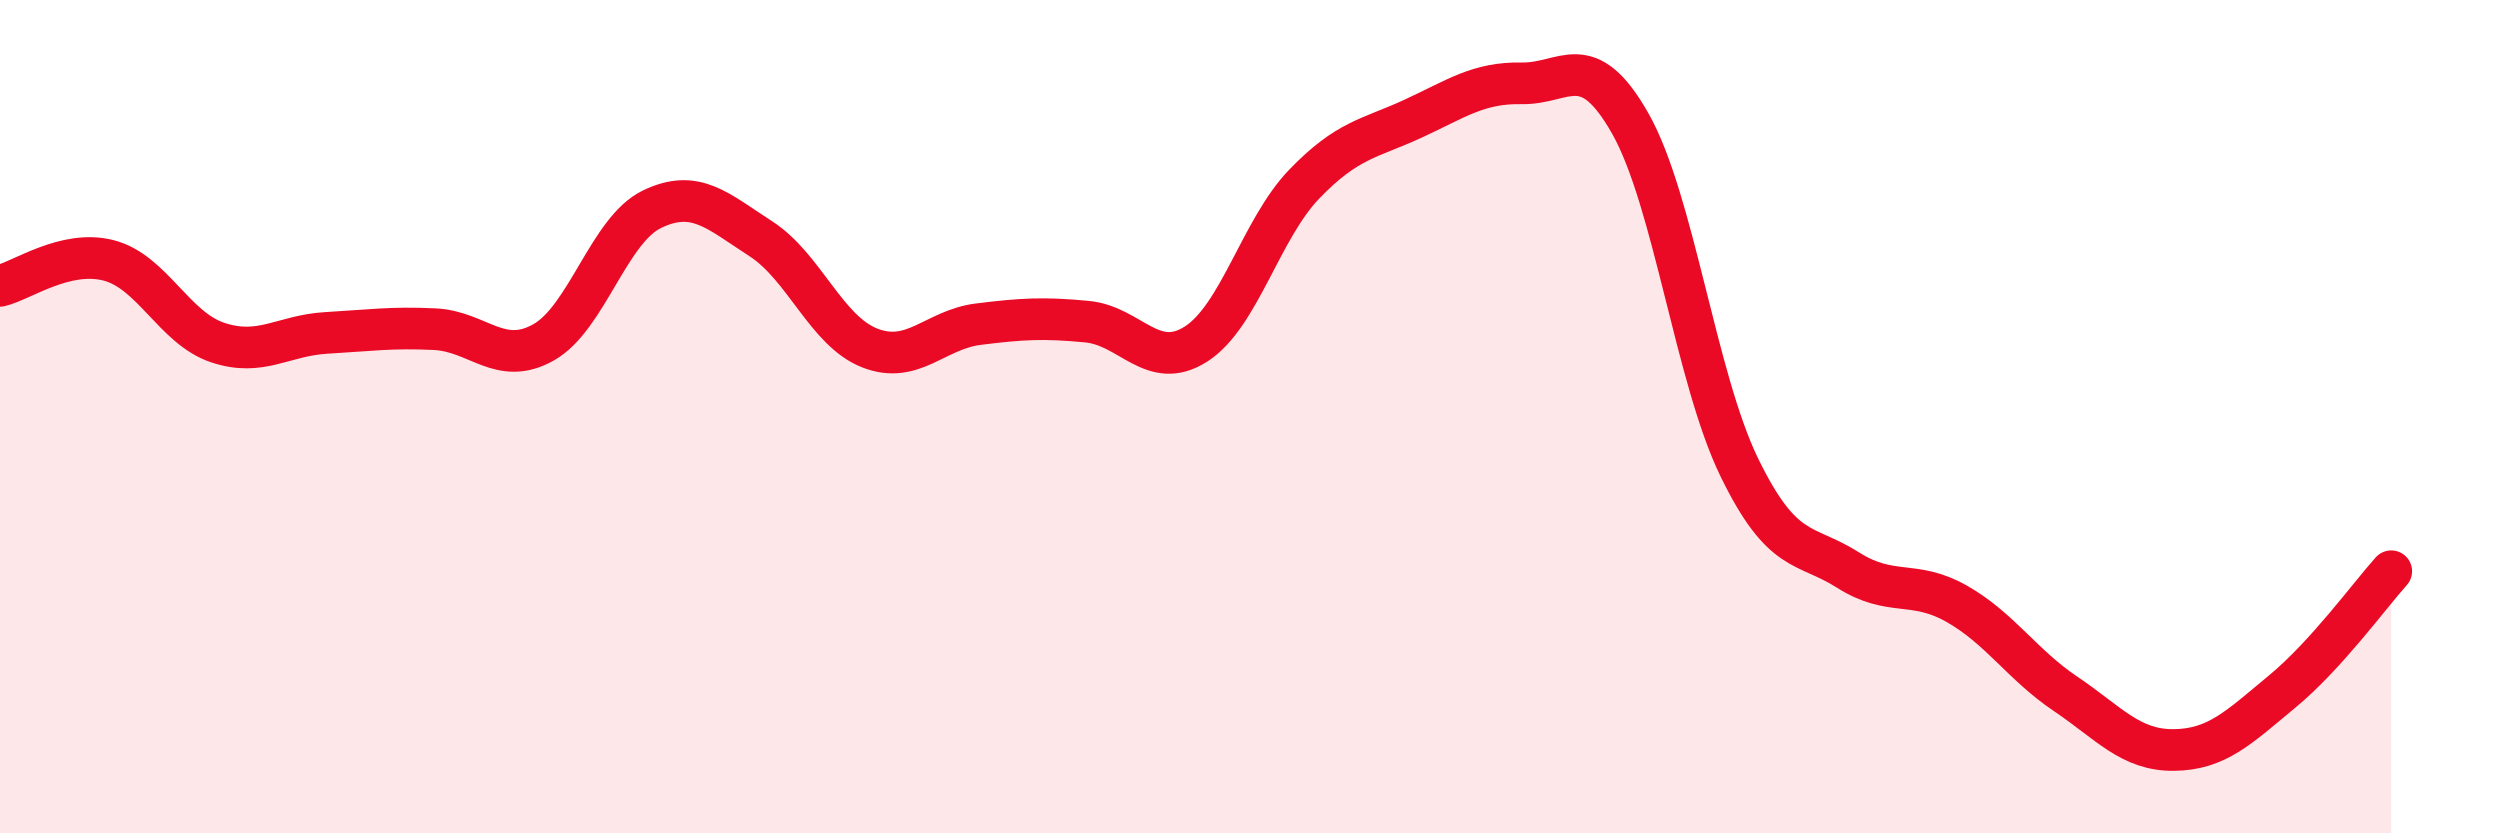
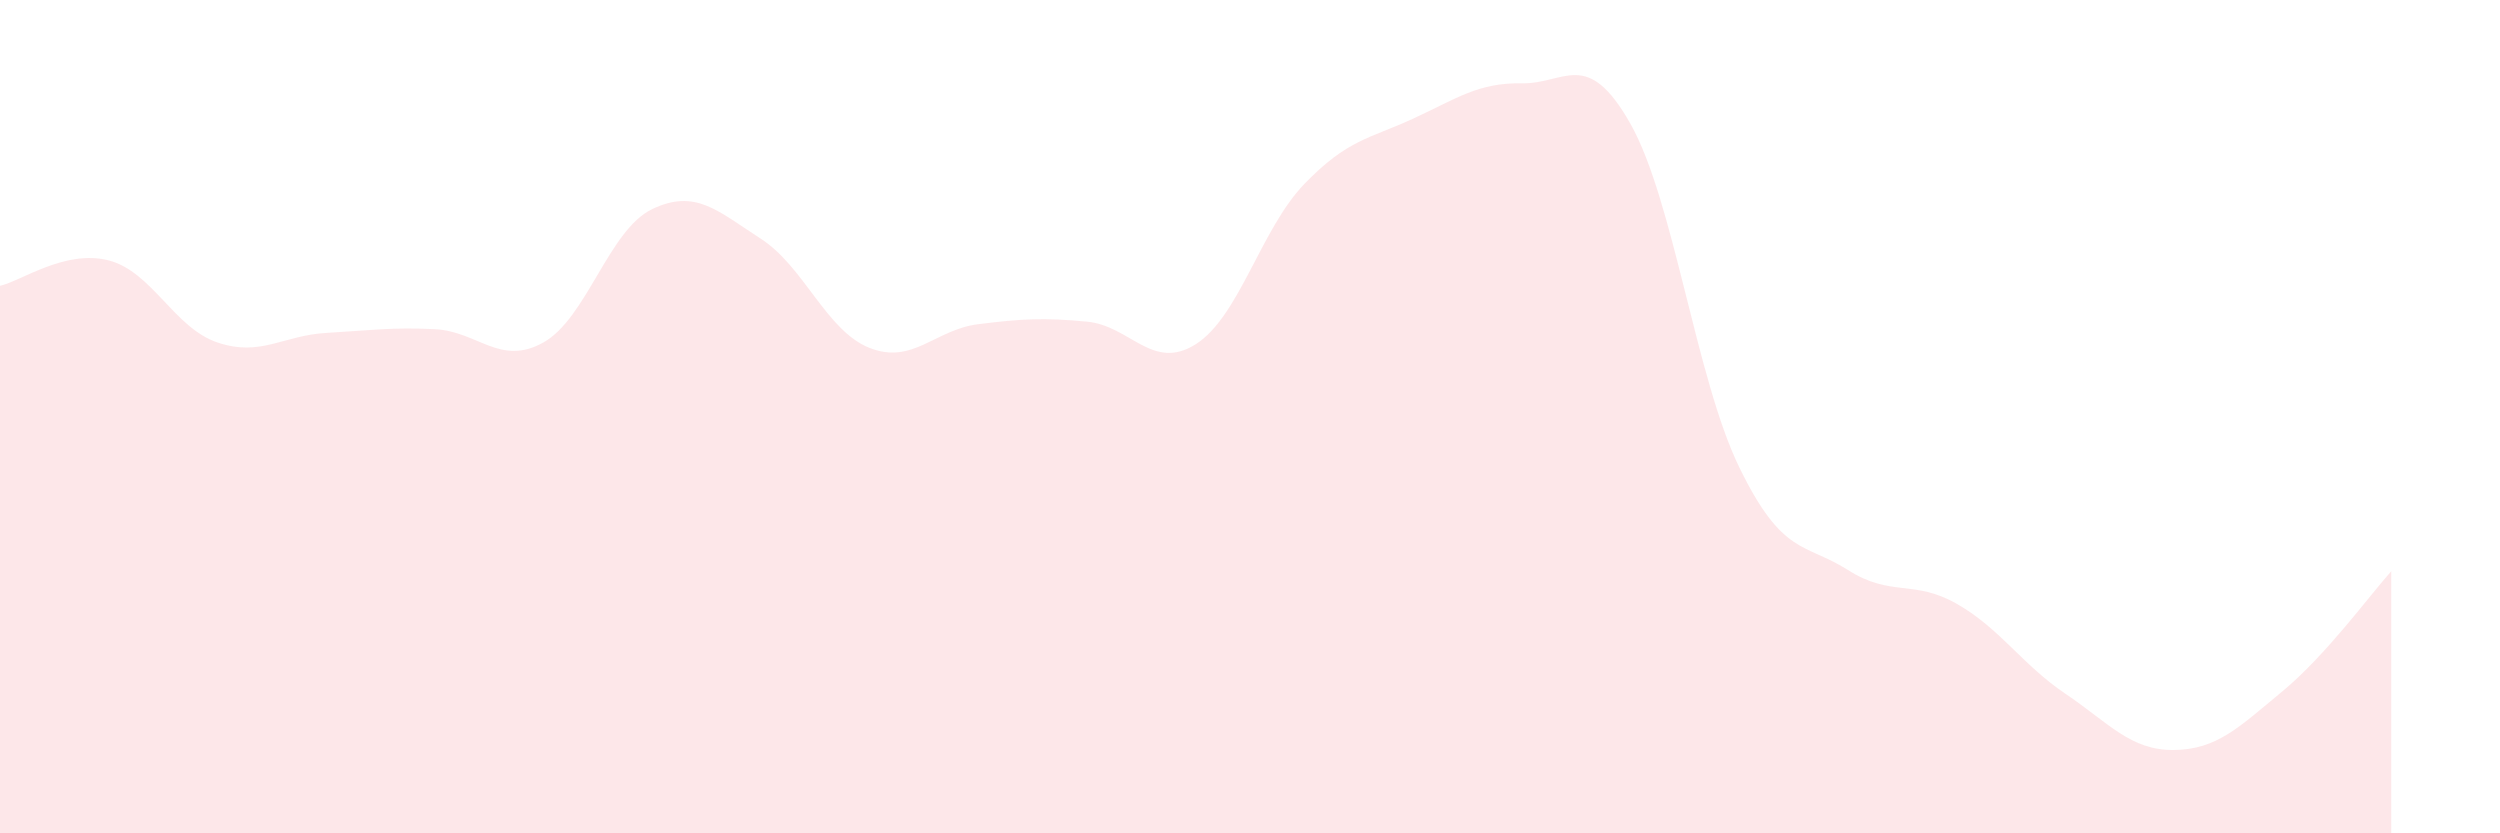
<svg xmlns="http://www.w3.org/2000/svg" width="60" height="20" viewBox="0 0 60 20">
  <path d="M 0,6.86 C 0.52,6.74 1.57,5.98 2.61,6.25 C 3.65,6.52 4.18,7.87 5.22,8.22 C 6.26,8.57 6.79,8.05 7.83,7.99 C 8.87,7.93 9.39,7.85 10.43,7.9 C 11.47,7.95 12,8.8 13.04,8.22 C 14.08,7.64 14.61,5.52 15.65,5.02 C 16.69,4.52 17.22,5.06 18.26,5.73 C 19.3,6.4 19.83,7.94 20.87,8.35 C 21.91,8.76 22.44,7.91 23.48,7.78 C 24.52,7.65 25.05,7.62 26.09,7.72 C 27.13,7.82 27.66,8.92 28.7,8.26 C 29.74,7.6 30.26,5.5 31.3,4.42 C 32.34,3.34 32.87,3.33 33.91,2.85 C 34.95,2.37 35.48,1.98 36.52,2 C 37.56,2.02 38.09,1.13 39.13,2.97 C 40.17,4.81 40.7,9.07 41.74,11.21 C 42.78,13.35 43.31,13.02 44.35,13.68 C 45.39,14.34 45.92,13.9 46.96,14.49 C 48,15.08 48.53,15.95 49.57,16.65 C 50.61,17.35 51.13,18.01 52.17,18 C 53.21,17.99 53.74,17.45 54.78,16.59 C 55.82,15.73 56.87,14.29 57.39,13.71L57.39 20L0 20Z" fill="#EB0A25" opacity="0.1" stroke-linecap="round" stroke-linejoin="round" />
-   <path d="M 0,6.86 C 0.52,6.74 1.57,5.98 2.61,6.25 C 3.65,6.52 4.18,7.87 5.22,8.22 C 6.26,8.57 6.79,8.05 7.83,7.99 C 8.87,7.93 9.39,7.85 10.43,7.9 C 11.47,7.95 12,8.8 13.04,8.22 C 14.08,7.64 14.61,5.52 15.65,5.02 C 16.69,4.52 17.22,5.06 18.26,5.73 C 19.3,6.4 19.83,7.94 20.87,8.35 C 21.91,8.76 22.44,7.91 23.48,7.78 C 24.52,7.65 25.05,7.62 26.09,7.72 C 27.13,7.82 27.66,8.92 28.7,8.26 C 29.74,7.6 30.26,5.5 31.3,4.42 C 32.34,3.34 32.87,3.33 33.91,2.85 C 34.95,2.37 35.48,1.98 36.52,2 C 37.56,2.02 38.09,1.13 39.13,2.97 C 40.17,4.81 40.7,9.07 41.74,11.21 C 42.78,13.35 43.31,13.02 44.35,13.68 C 45.39,14.34 45.92,13.9 46.96,14.49 C 48,15.08 48.53,15.95 49.57,16.65 C 50.61,17.35 51.13,18.01 52.17,18 C 53.21,17.99 53.74,17.45 54.78,16.59 C 55.82,15.73 56.87,14.29 57.39,13.71" stroke="#EB0A25" stroke-width="1" fill="none" stroke-linecap="round" stroke-linejoin="round" />
</svg>